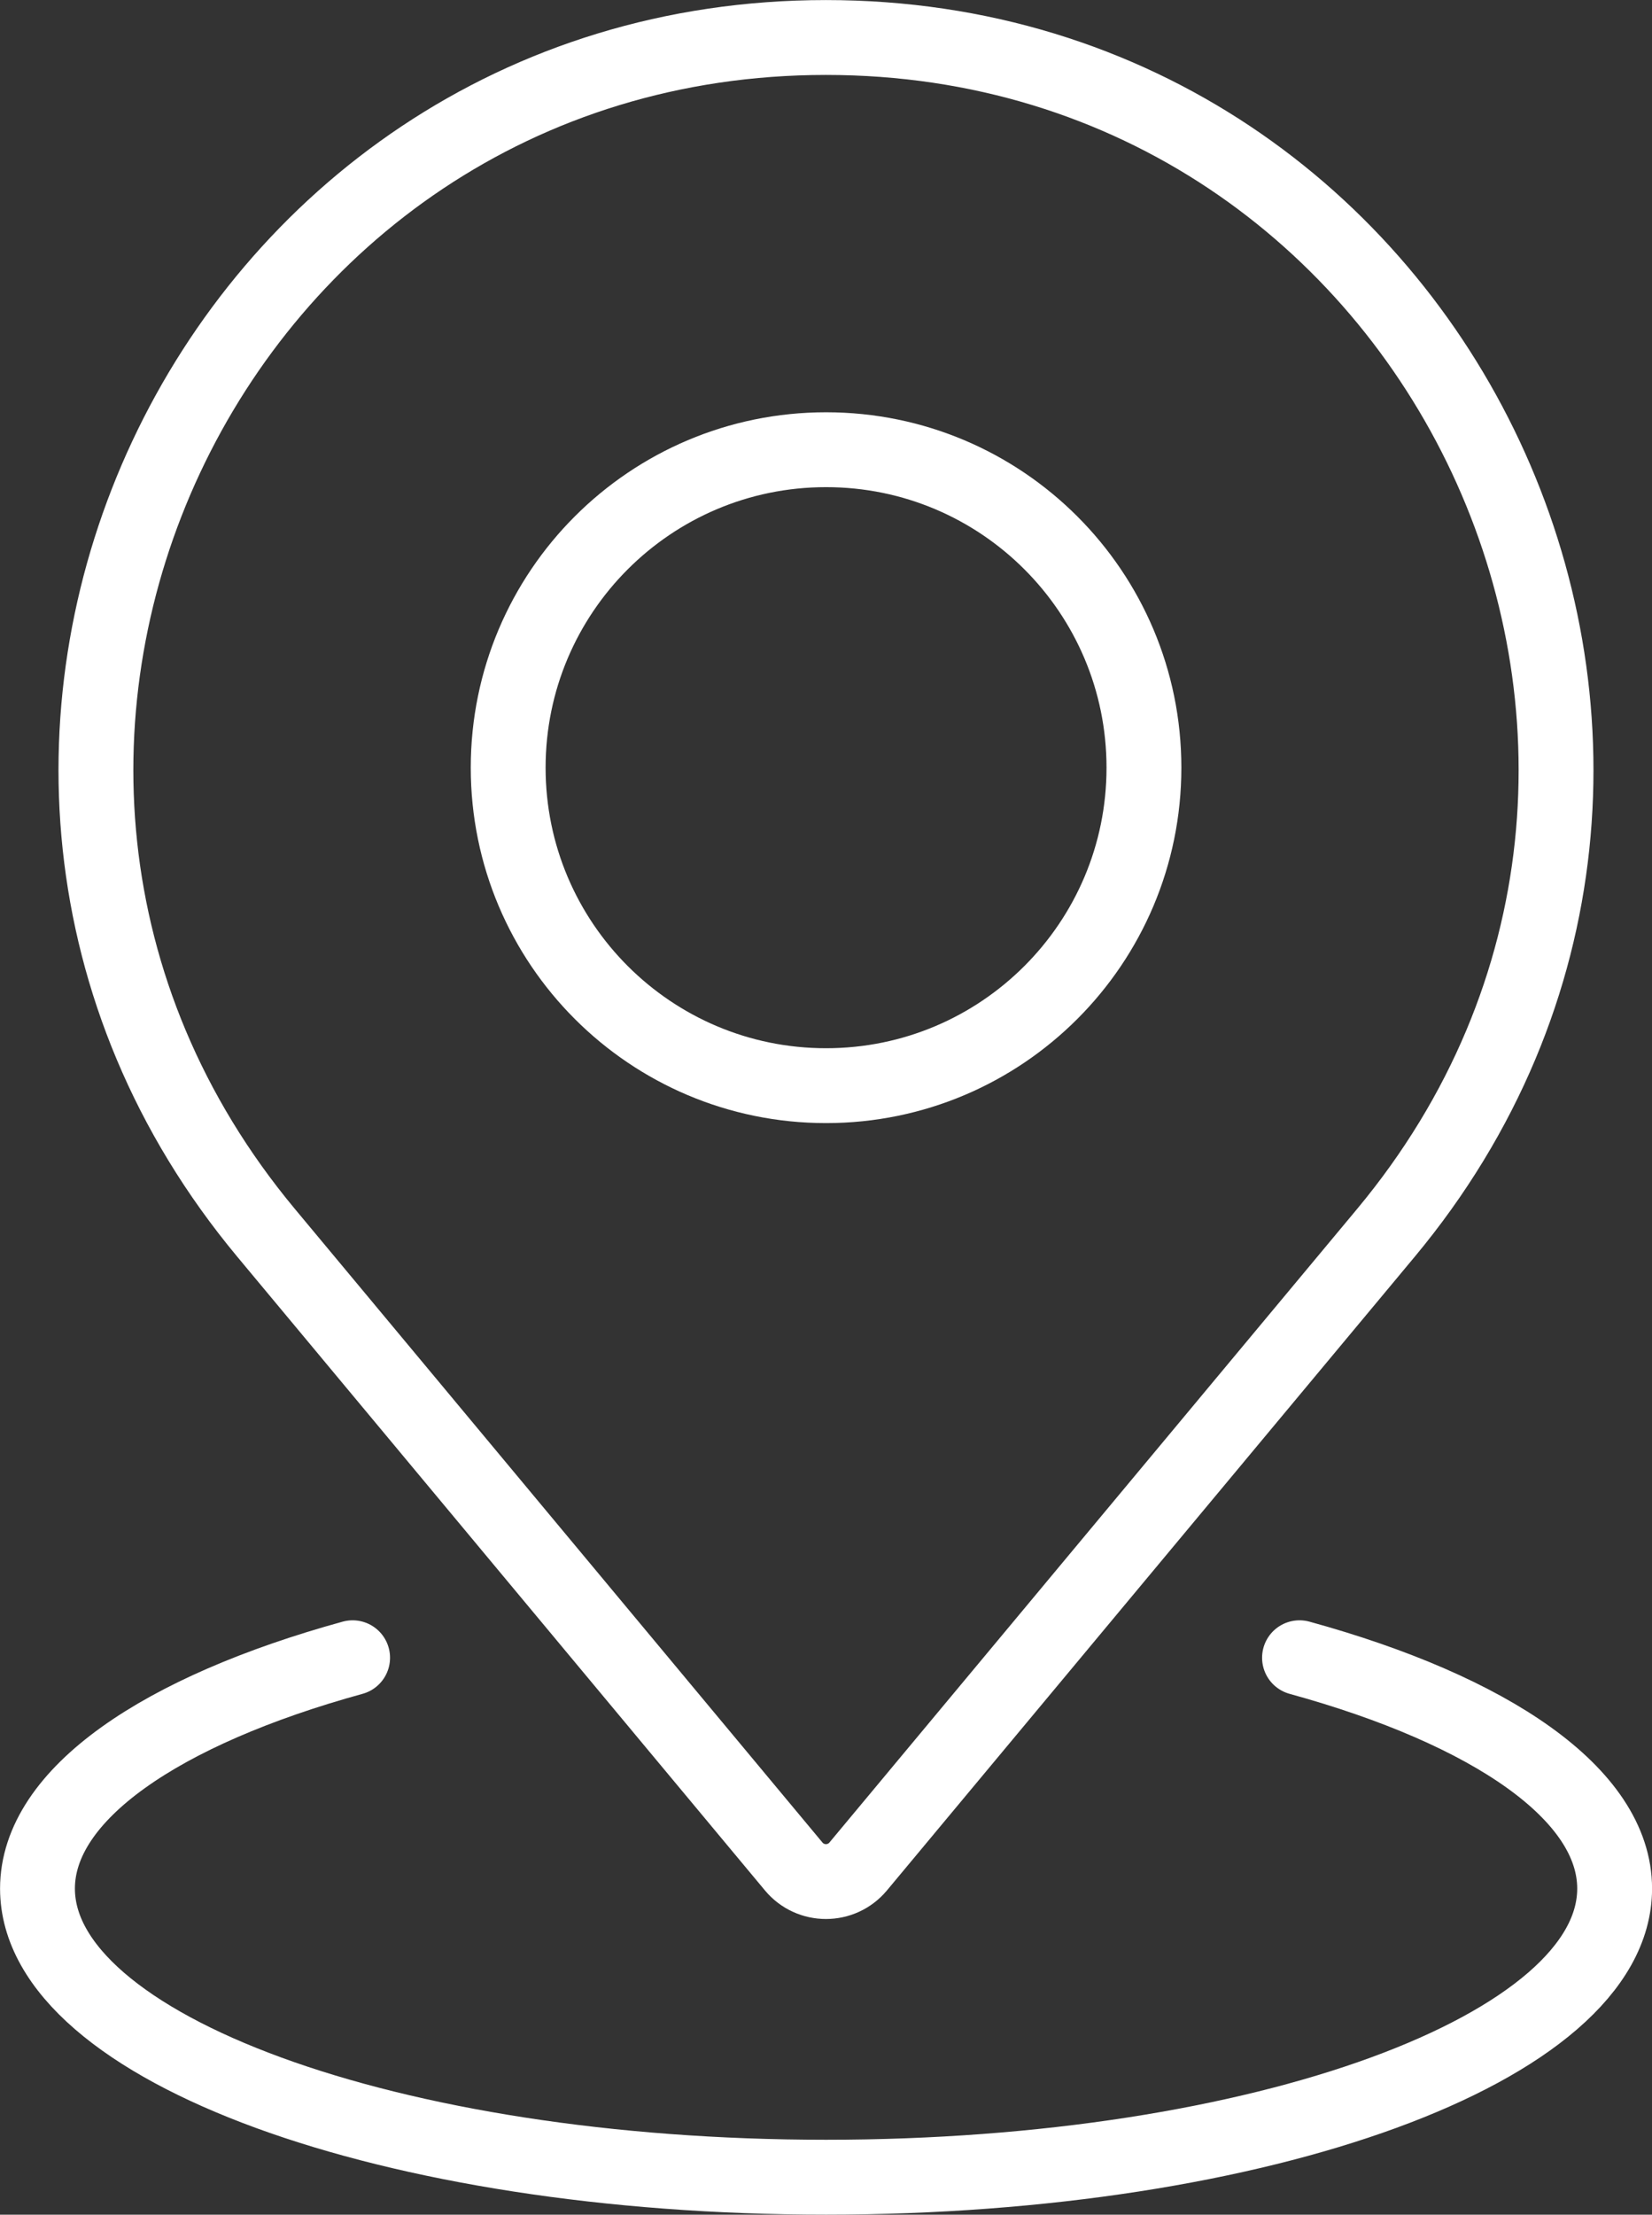
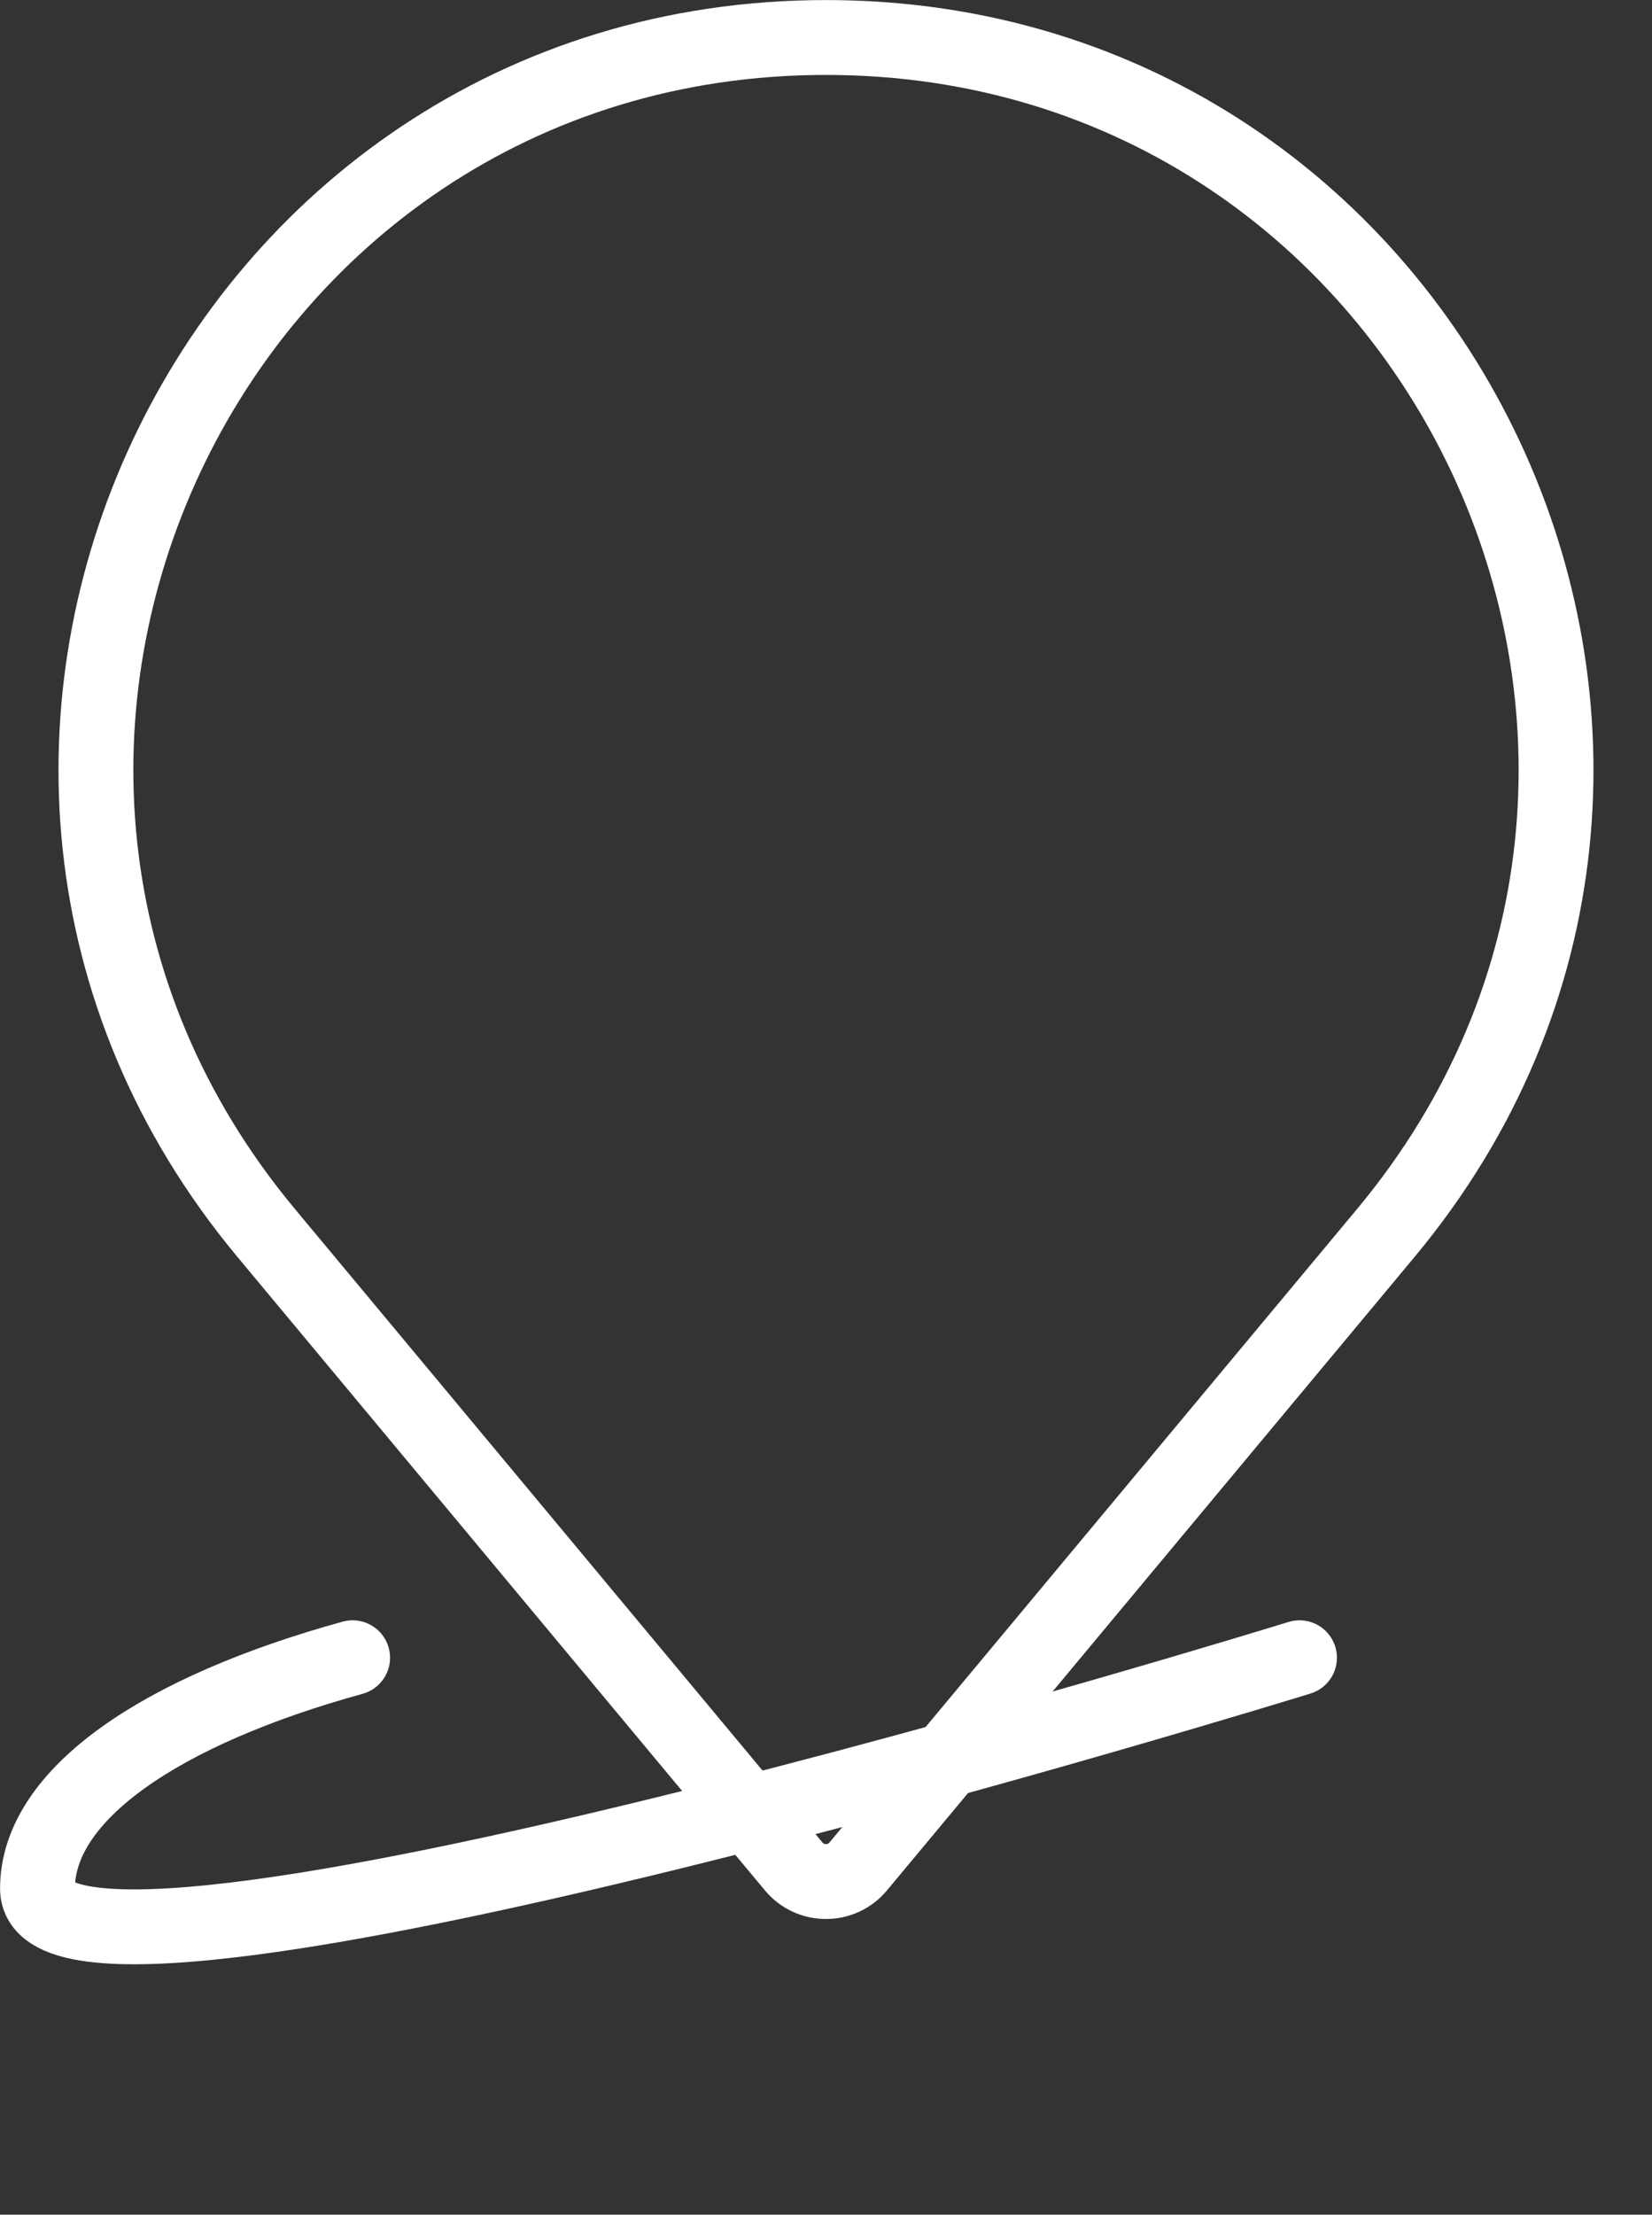
<svg xmlns="http://www.w3.org/2000/svg" id="_圖層_2" data-name="圖層 2" viewBox="0 0 132.21 177.19">
  <rect x="0" y="0" width="132.21" height="177.19" fill="#333333" stroke="none" />
  <defs>
    <style>
      .cls-1 {
        fill: none;
        stroke: #fff;
        stroke-linecap: round;
        stroke-miterlimit: 10;
        stroke-width: 5.99px;
      }
    </style>
  </defs>
  <g id="_圖層_1-2" data-name="圖層 1">
    <path class="cls-1" d="M66.1,3h0c49.43,0,76.45,57.64,44.82,95.63l-42.24,50.7c-1.34,1.61-3.82,1.61-5.16,0L21.29,98.63C-10.34,60.64,16.67,3,66.1,3Z" />
-     <path class="cls-1" d="M104,132.63c15.31,4.21,25.22,10.92,25.22,18.47,0,12.75-28.25,23.09-63.11,23.09S3,163.85,3,151.1c0-7.55,9.9-14.25,25.22-18.47" />
-     <path class="cls-1" d="M91.55,61.42c0,14.05-11.39,25.44-25.44,25.44s-25.44-11.39-25.44-25.44,11.39-25.44,25.44-25.44,25.44,11.39,25.44,25.44Z" />
+     <path class="cls-1" d="M104,132.63S3,163.85,3,151.1c0-7.55,9.9-14.25,25.22-18.47" />
  </g>
</svg>